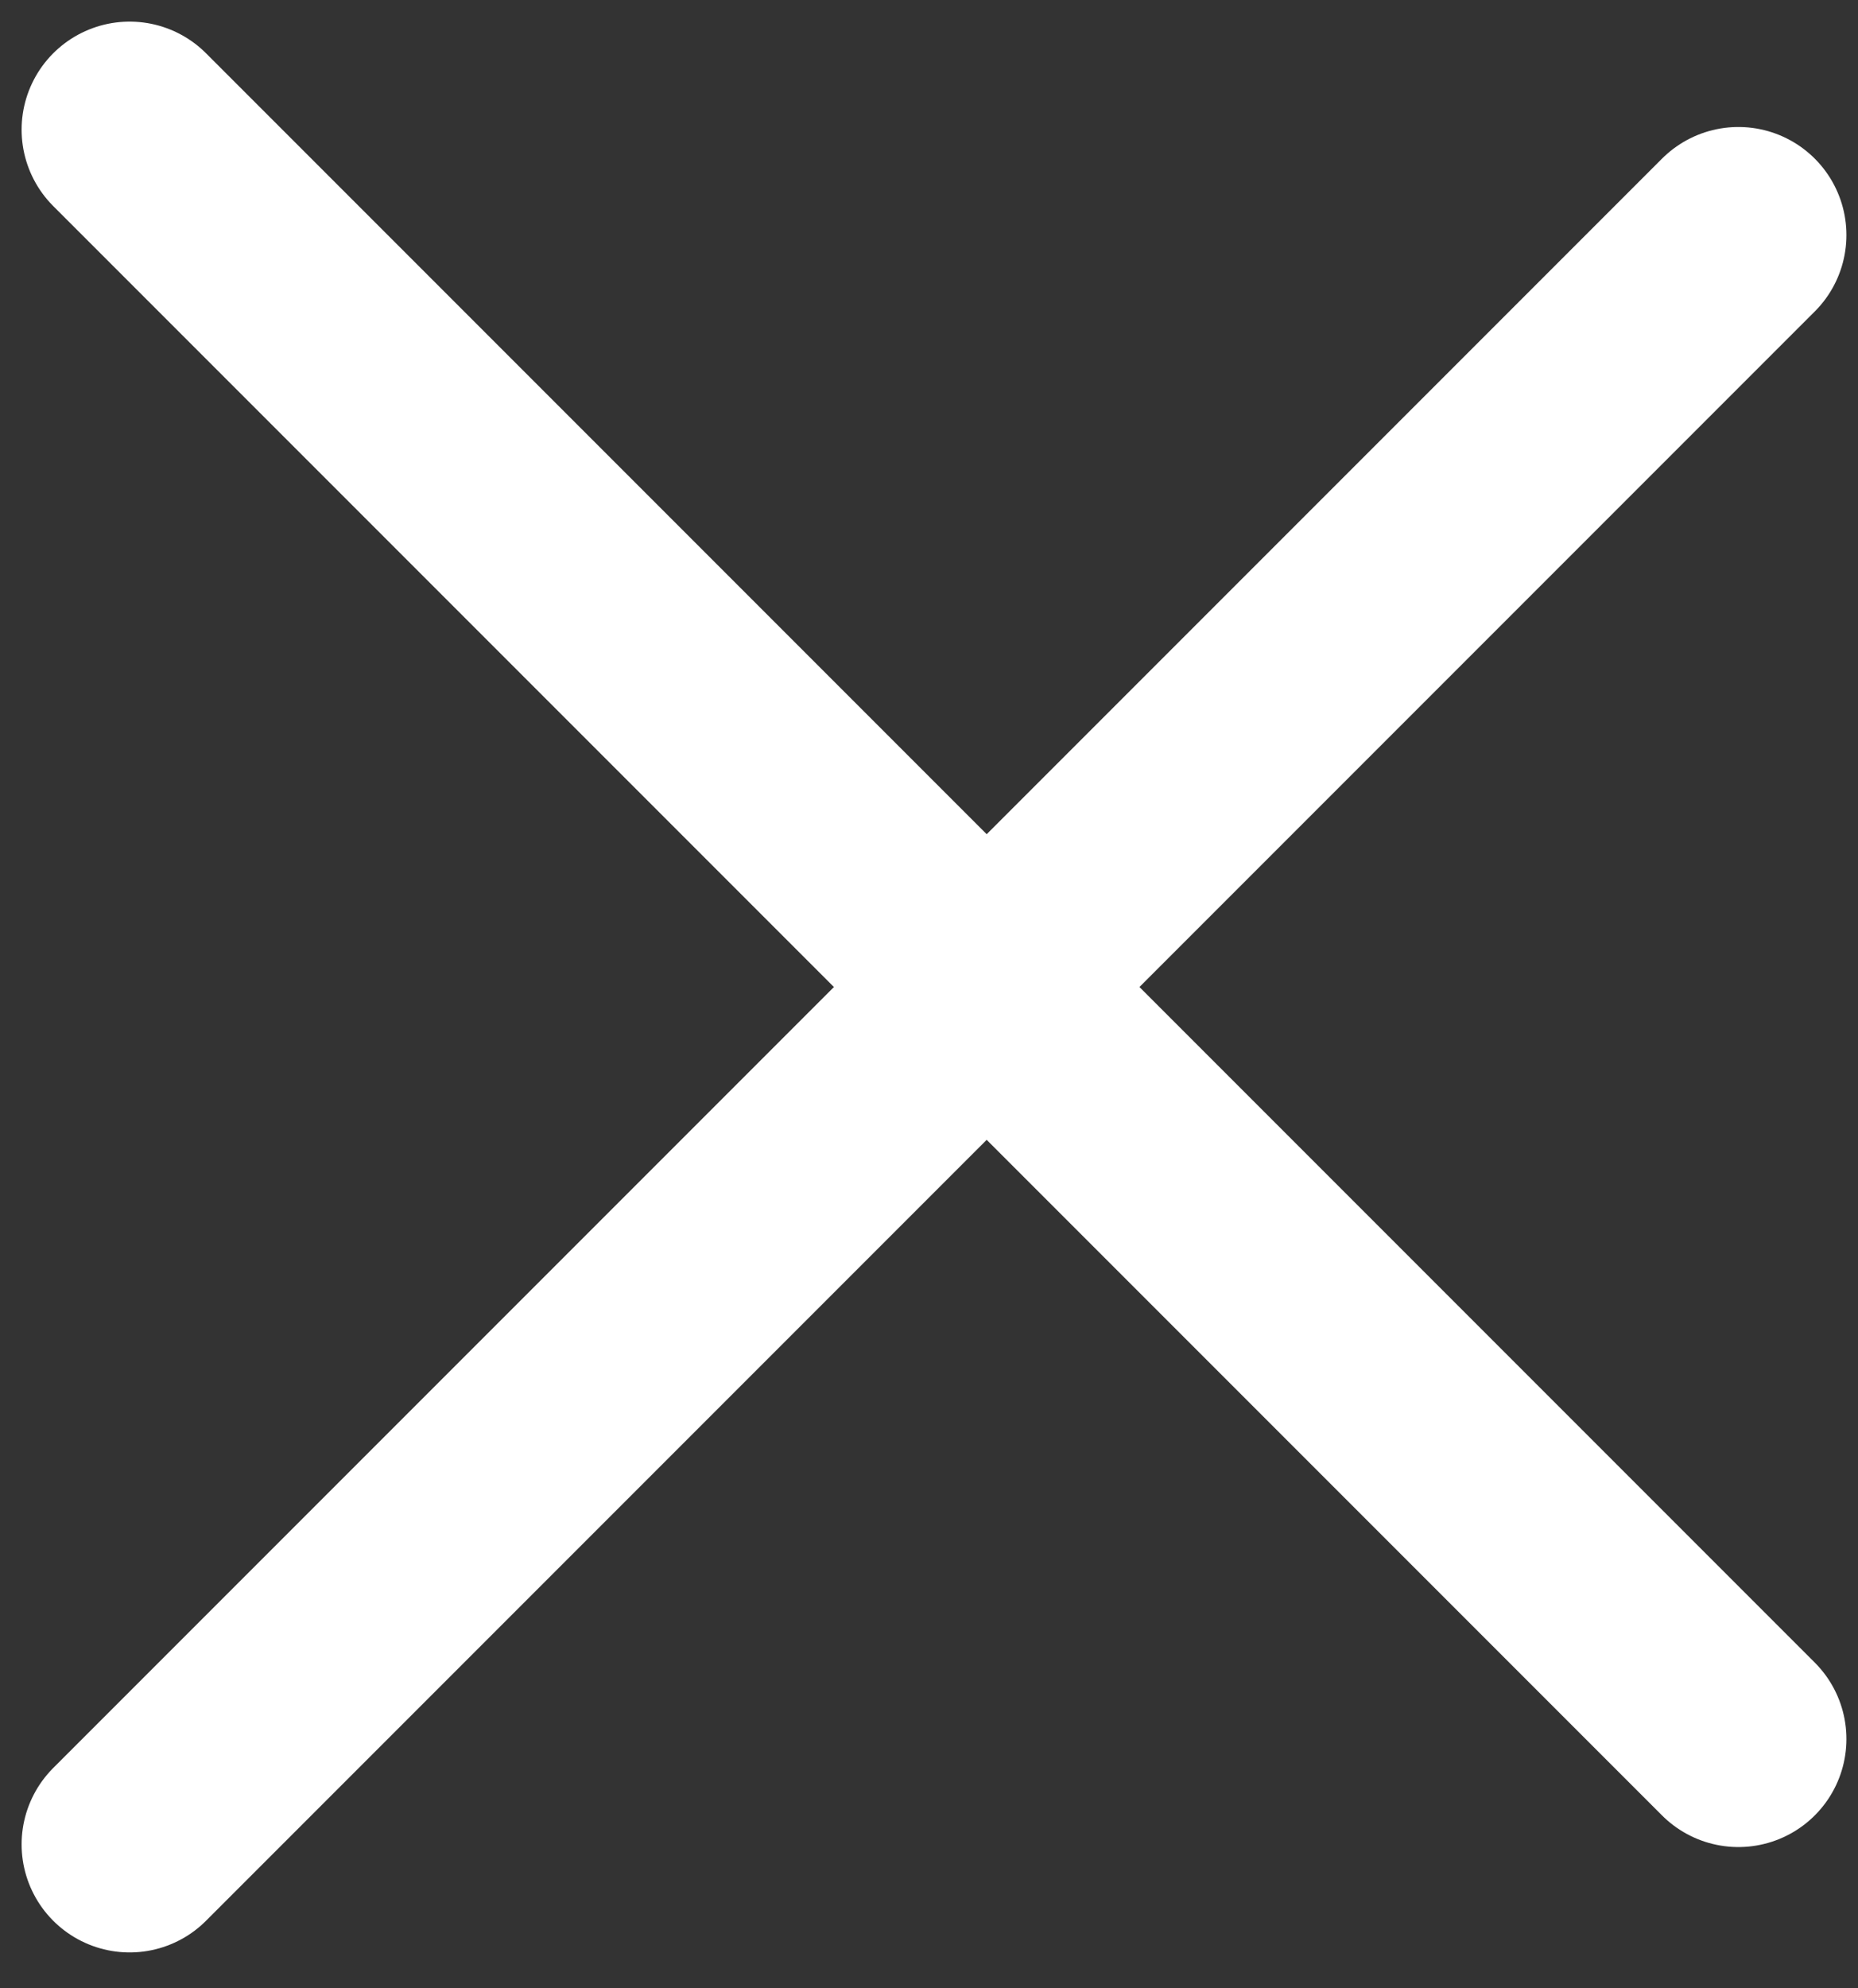
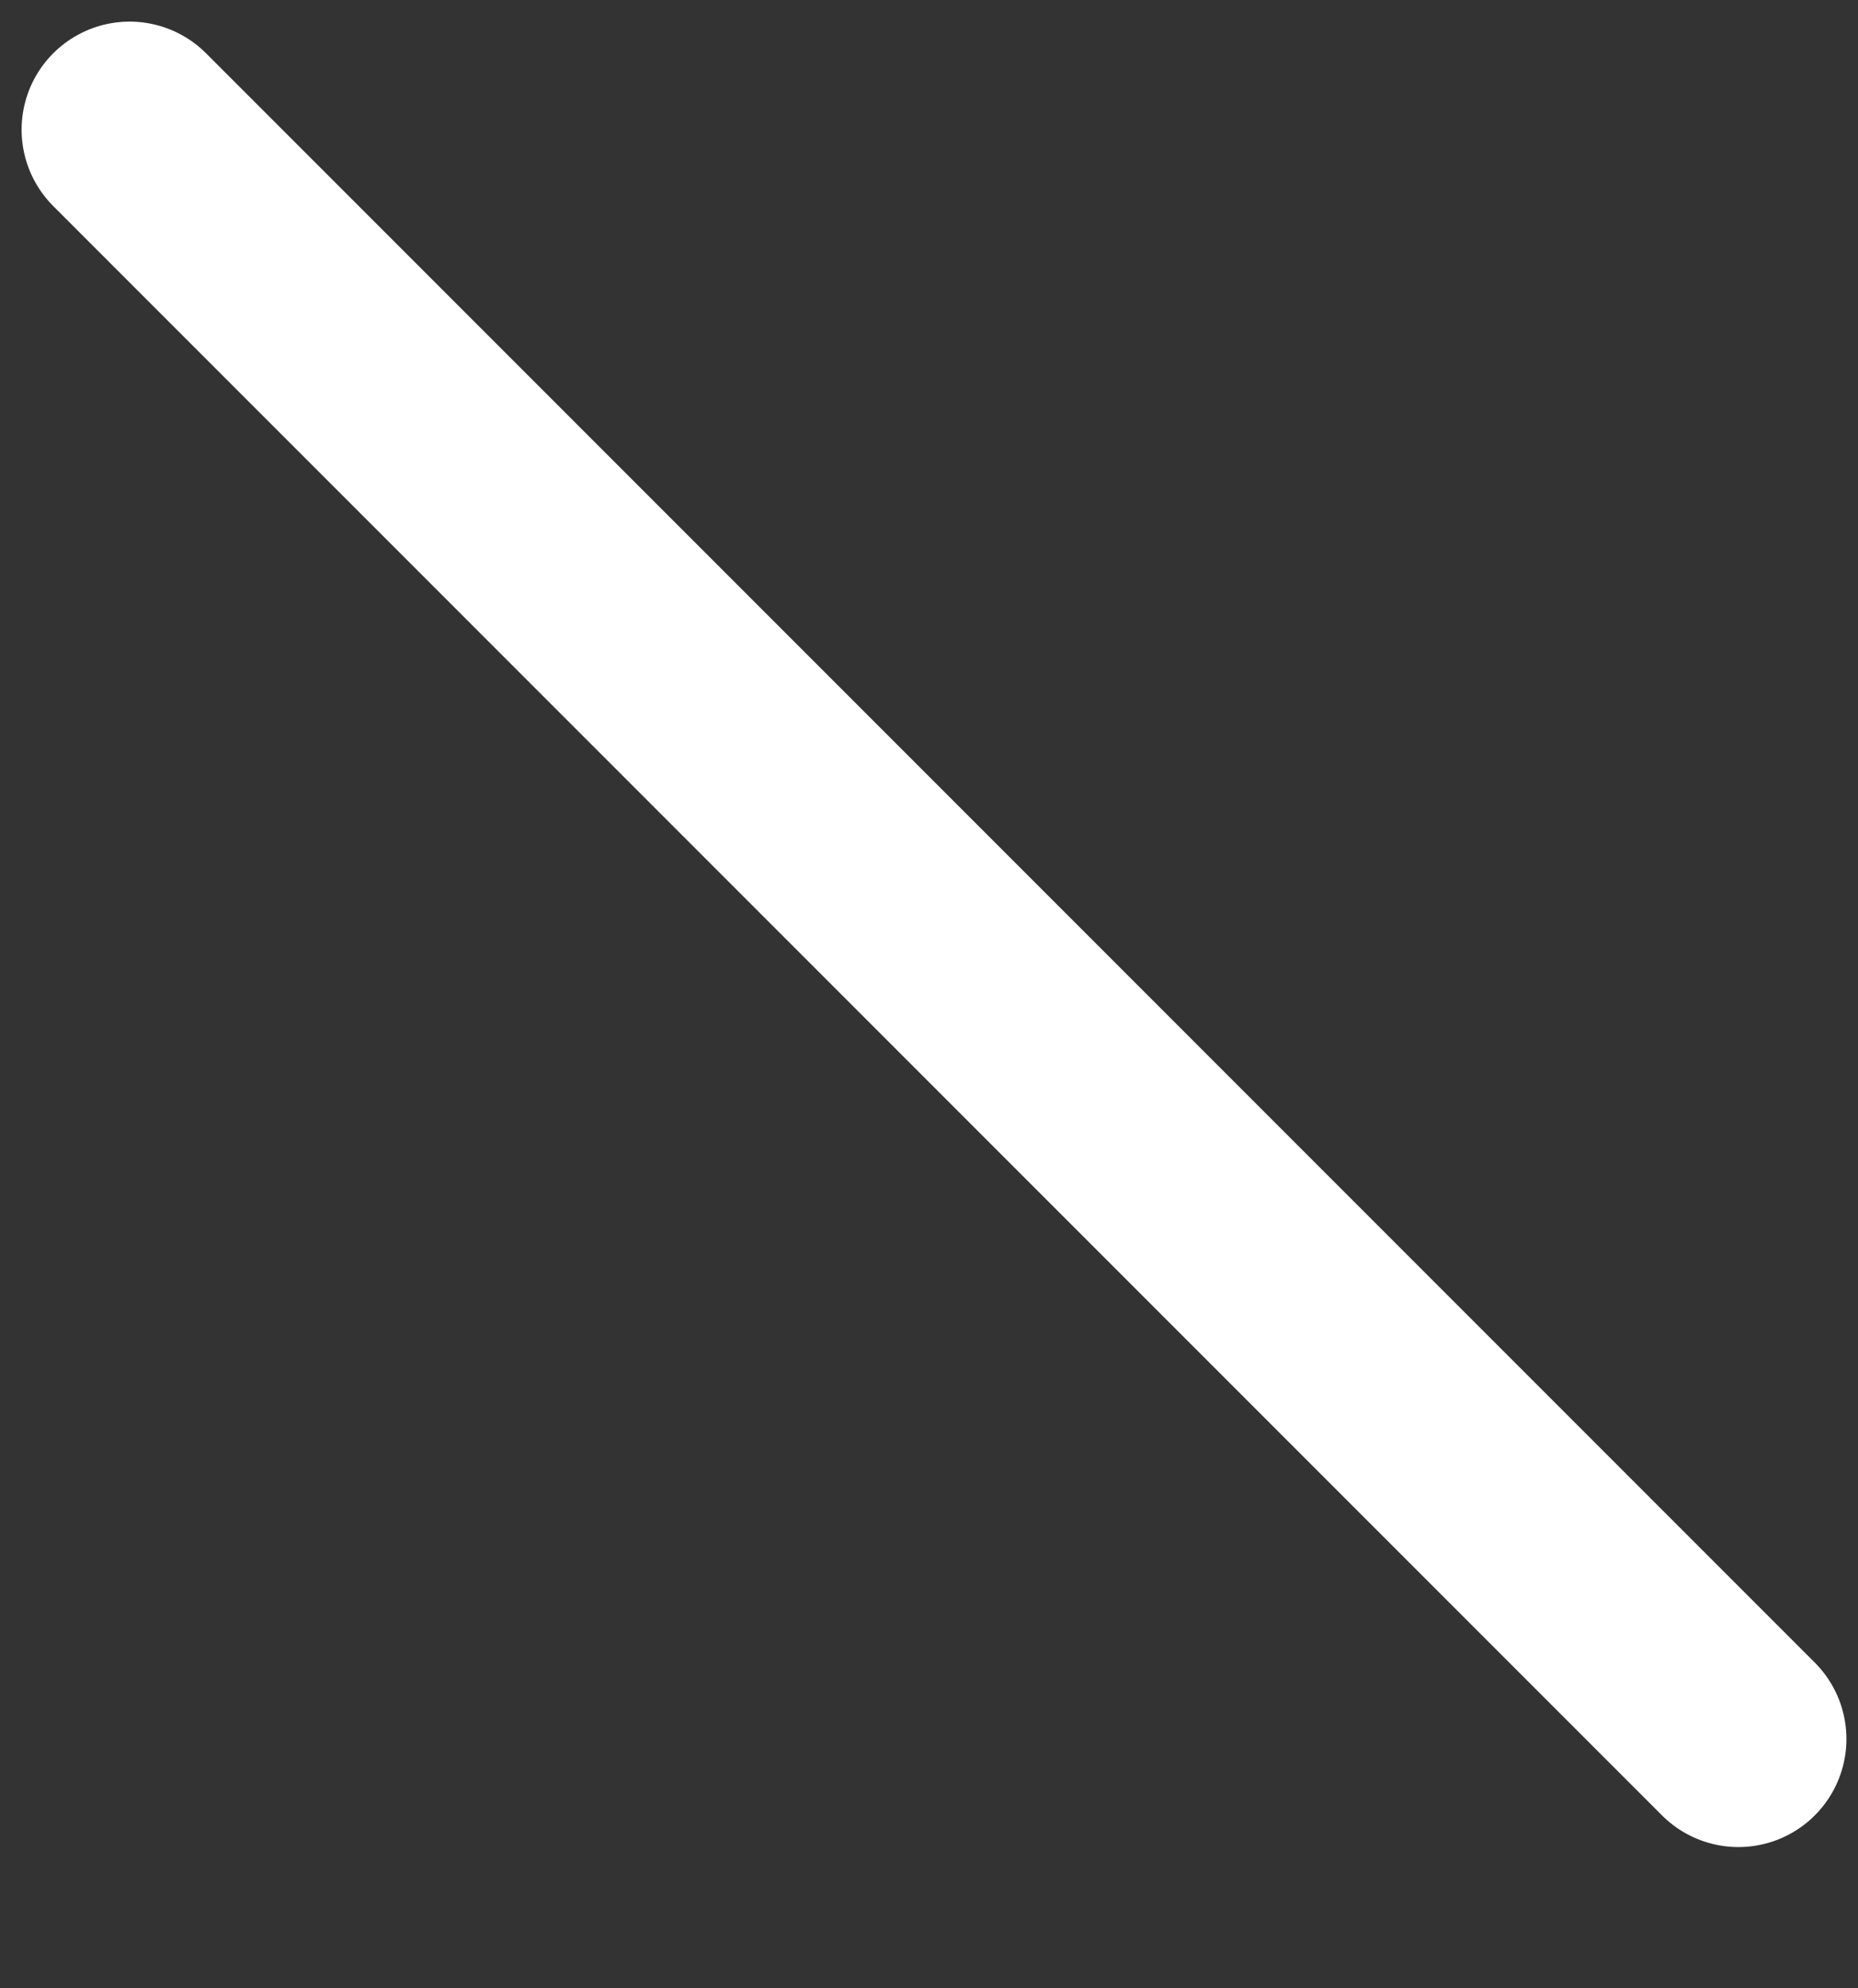
<svg xmlns="http://www.w3.org/2000/svg" width="43" height="46" viewBox="0 0 43 46" fill="none">
  <rect x="0" y="0" width="43" height="46" fill="#333333" stroke="none" />
  <path d="M3 3L40.232 40.232" stroke="white" stroke-width="5" stroke-linecap="round" />
-   <path d="M40.232 5.438L3 42.67" stroke="white" stroke-width="5" stroke-linecap="round" />
</svg>